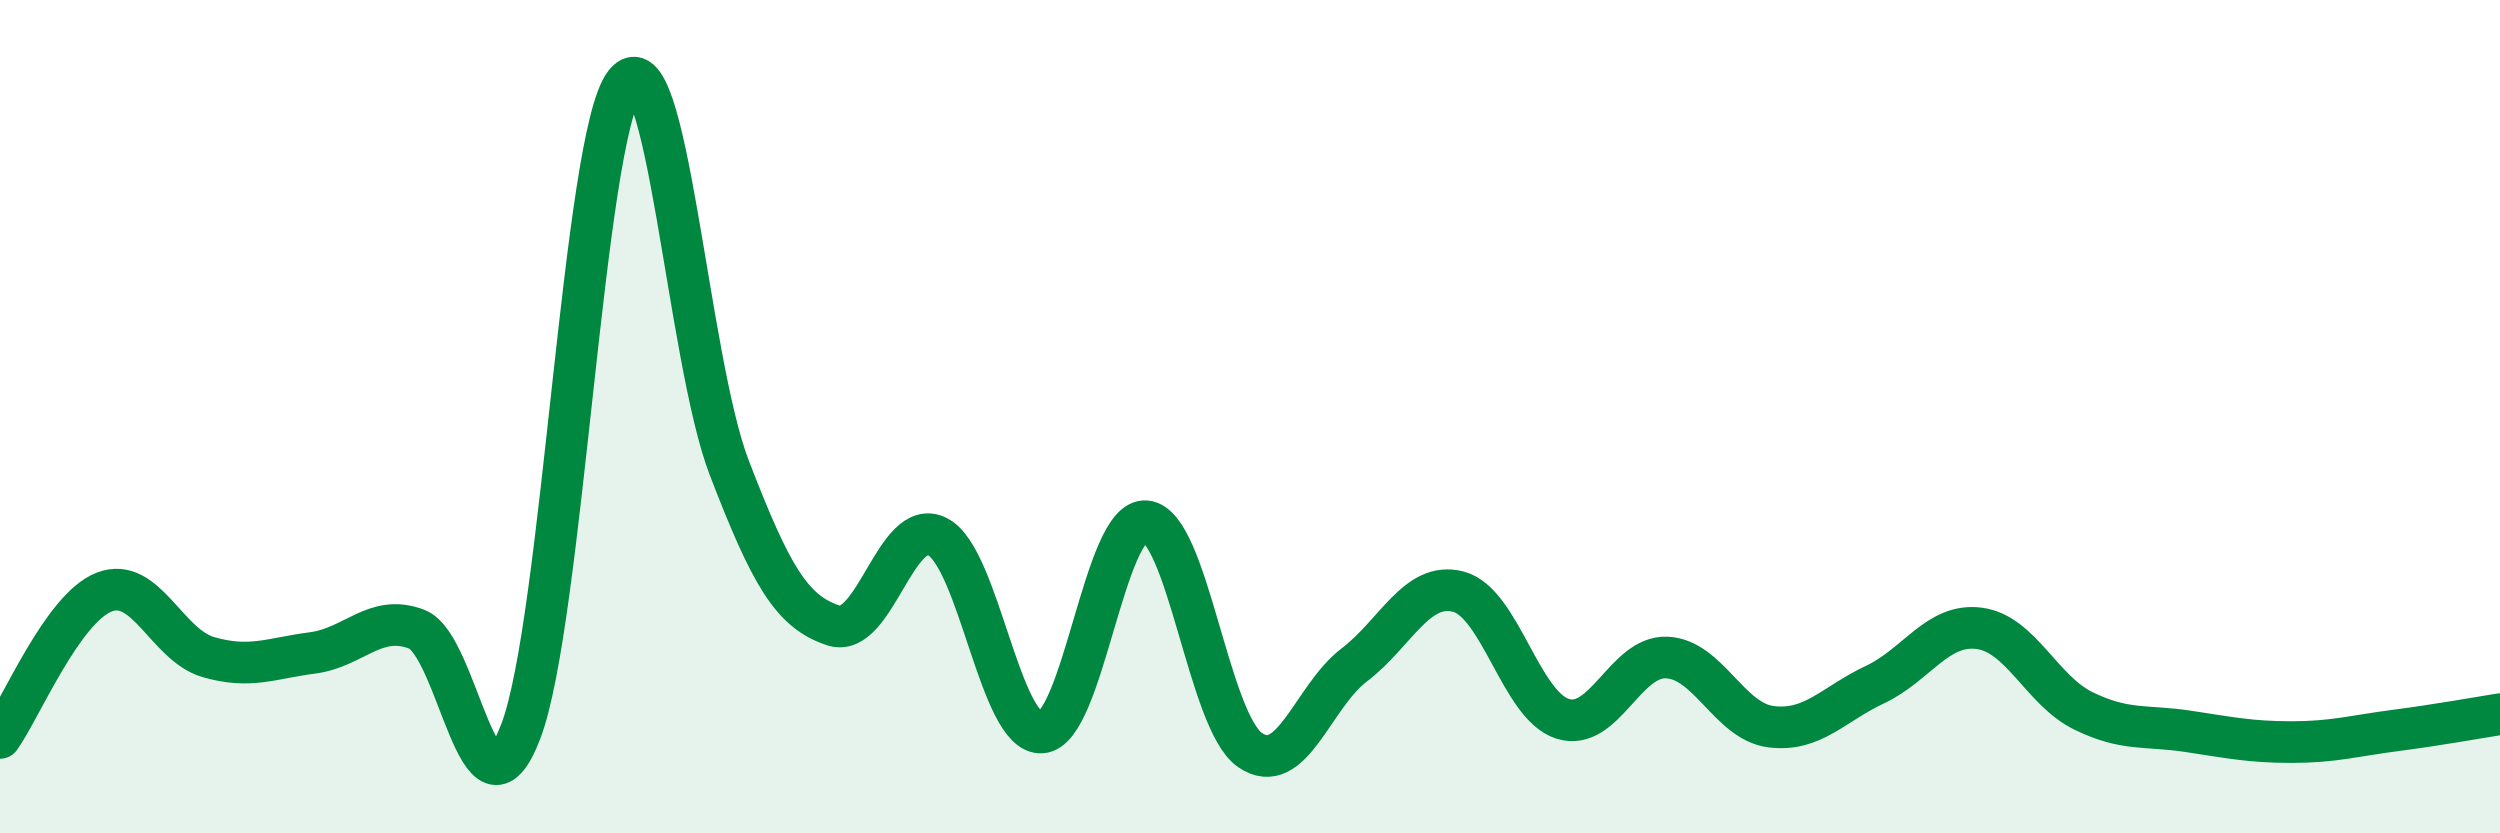
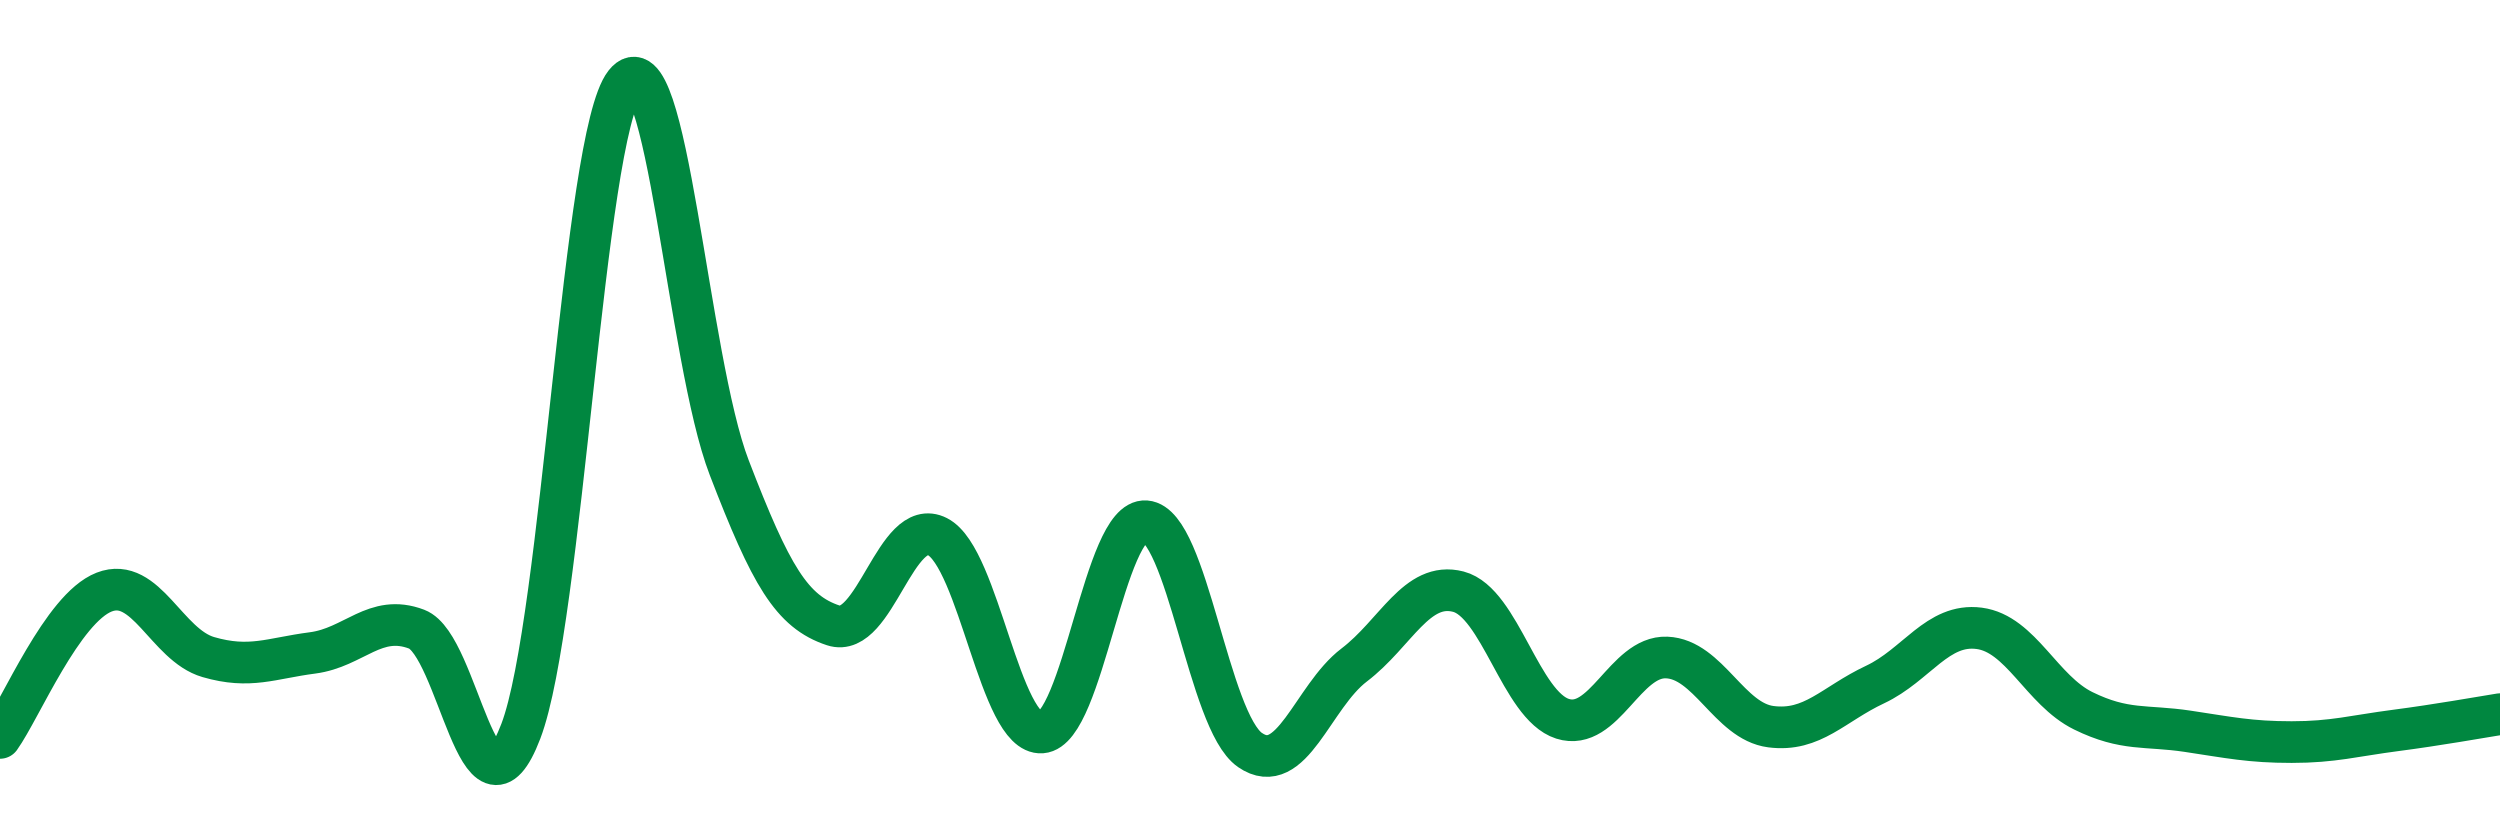
<svg xmlns="http://www.w3.org/2000/svg" width="60" height="20" viewBox="0 0 60 20">
-   <path d="M 0,17.71 C 0.5,17.01 1.5,14.6 2.5,14.21 C 3.5,13.82 4,15.48 5,15.77 C 6,16.06 6.5,15.8 7.5,15.67 C 8.5,15.54 9,14.72 10,15.1 C 11,15.48 11.5,20.17 12.5,17.55 C 13.5,14.93 14,3.27 15,2 C 16,0.73 16.5,8.62 17.5,11.22 C 18.5,13.82 19,14.68 20,15.01 C 21,15.34 21.5,12.37 22.5,12.88 C 23.5,13.39 24,17.65 25,17.58 C 26,17.51 26.5,12.43 27.5,12.51 C 28.5,12.59 29,17.31 30,18 C 31,18.69 31.5,16.72 32.5,15.96 C 33.5,15.2 34,13.94 35,14.2 C 36,14.46 36.5,16.93 37.5,17.25 C 38.5,17.57 39,15.74 40,15.78 C 41,15.82 41.5,17.31 42.5,17.44 C 43.5,17.57 44,16.9 45,16.43 C 46,15.96 46.5,14.95 47.5,15.08 C 48.5,15.21 49,16.57 50,17.06 C 51,17.55 51.5,17.4 52.5,17.55 C 53.5,17.7 54,17.81 55,17.81 C 56,17.81 56.5,17.66 57.5,17.53 C 58.5,17.4 59.5,17.22 60,17.14L60 20L0 20Z" fill="#008740" opacity="0.1" stroke-linecap="round" stroke-linejoin="round" />
  <path d="M 0,17.71 C 0.5,17.01 1.5,14.6 2.5,14.21 C 3.5,13.82 4,15.48 5,15.77 C 6,16.06 6.5,15.8 7.5,15.67 C 8.5,15.54 9,14.72 10,15.1 C 11,15.48 11.5,20.17 12.5,17.55 C 13.5,14.93 14,3.27 15,2 C 16,0.73 16.5,8.62 17.5,11.22 C 18.5,13.82 19,14.68 20,15.01 C 21,15.34 21.5,12.37 22.5,12.88 C 23.5,13.39 24,17.65 25,17.58 C 26,17.51 26.5,12.43 27.5,12.51 C 28.5,12.59 29,17.31 30,18 C 31,18.69 31.5,16.72 32.5,15.96 C 33.5,15.2 34,13.94 35,14.2 C 36,14.46 36.5,16.93 37.5,17.25 C 38.5,17.57 39,15.74 40,15.78 C 41,15.82 41.5,17.31 42.5,17.44 C 43.5,17.57 44,16.9 45,16.43 C 46,15.96 46.5,14.95 47.5,15.08 C 48.5,15.21 49,16.57 50,17.06 C 51,17.55 51.5,17.4 52.5,17.55 C 53.5,17.7 54,17.81 55,17.81 C 56,17.81 56.5,17.66 57.5,17.53 C 58.5,17.4 59.5,17.22 60,17.14" stroke="#008740" stroke-width="1" fill="none" stroke-linecap="round" stroke-linejoin="round" />
</svg>